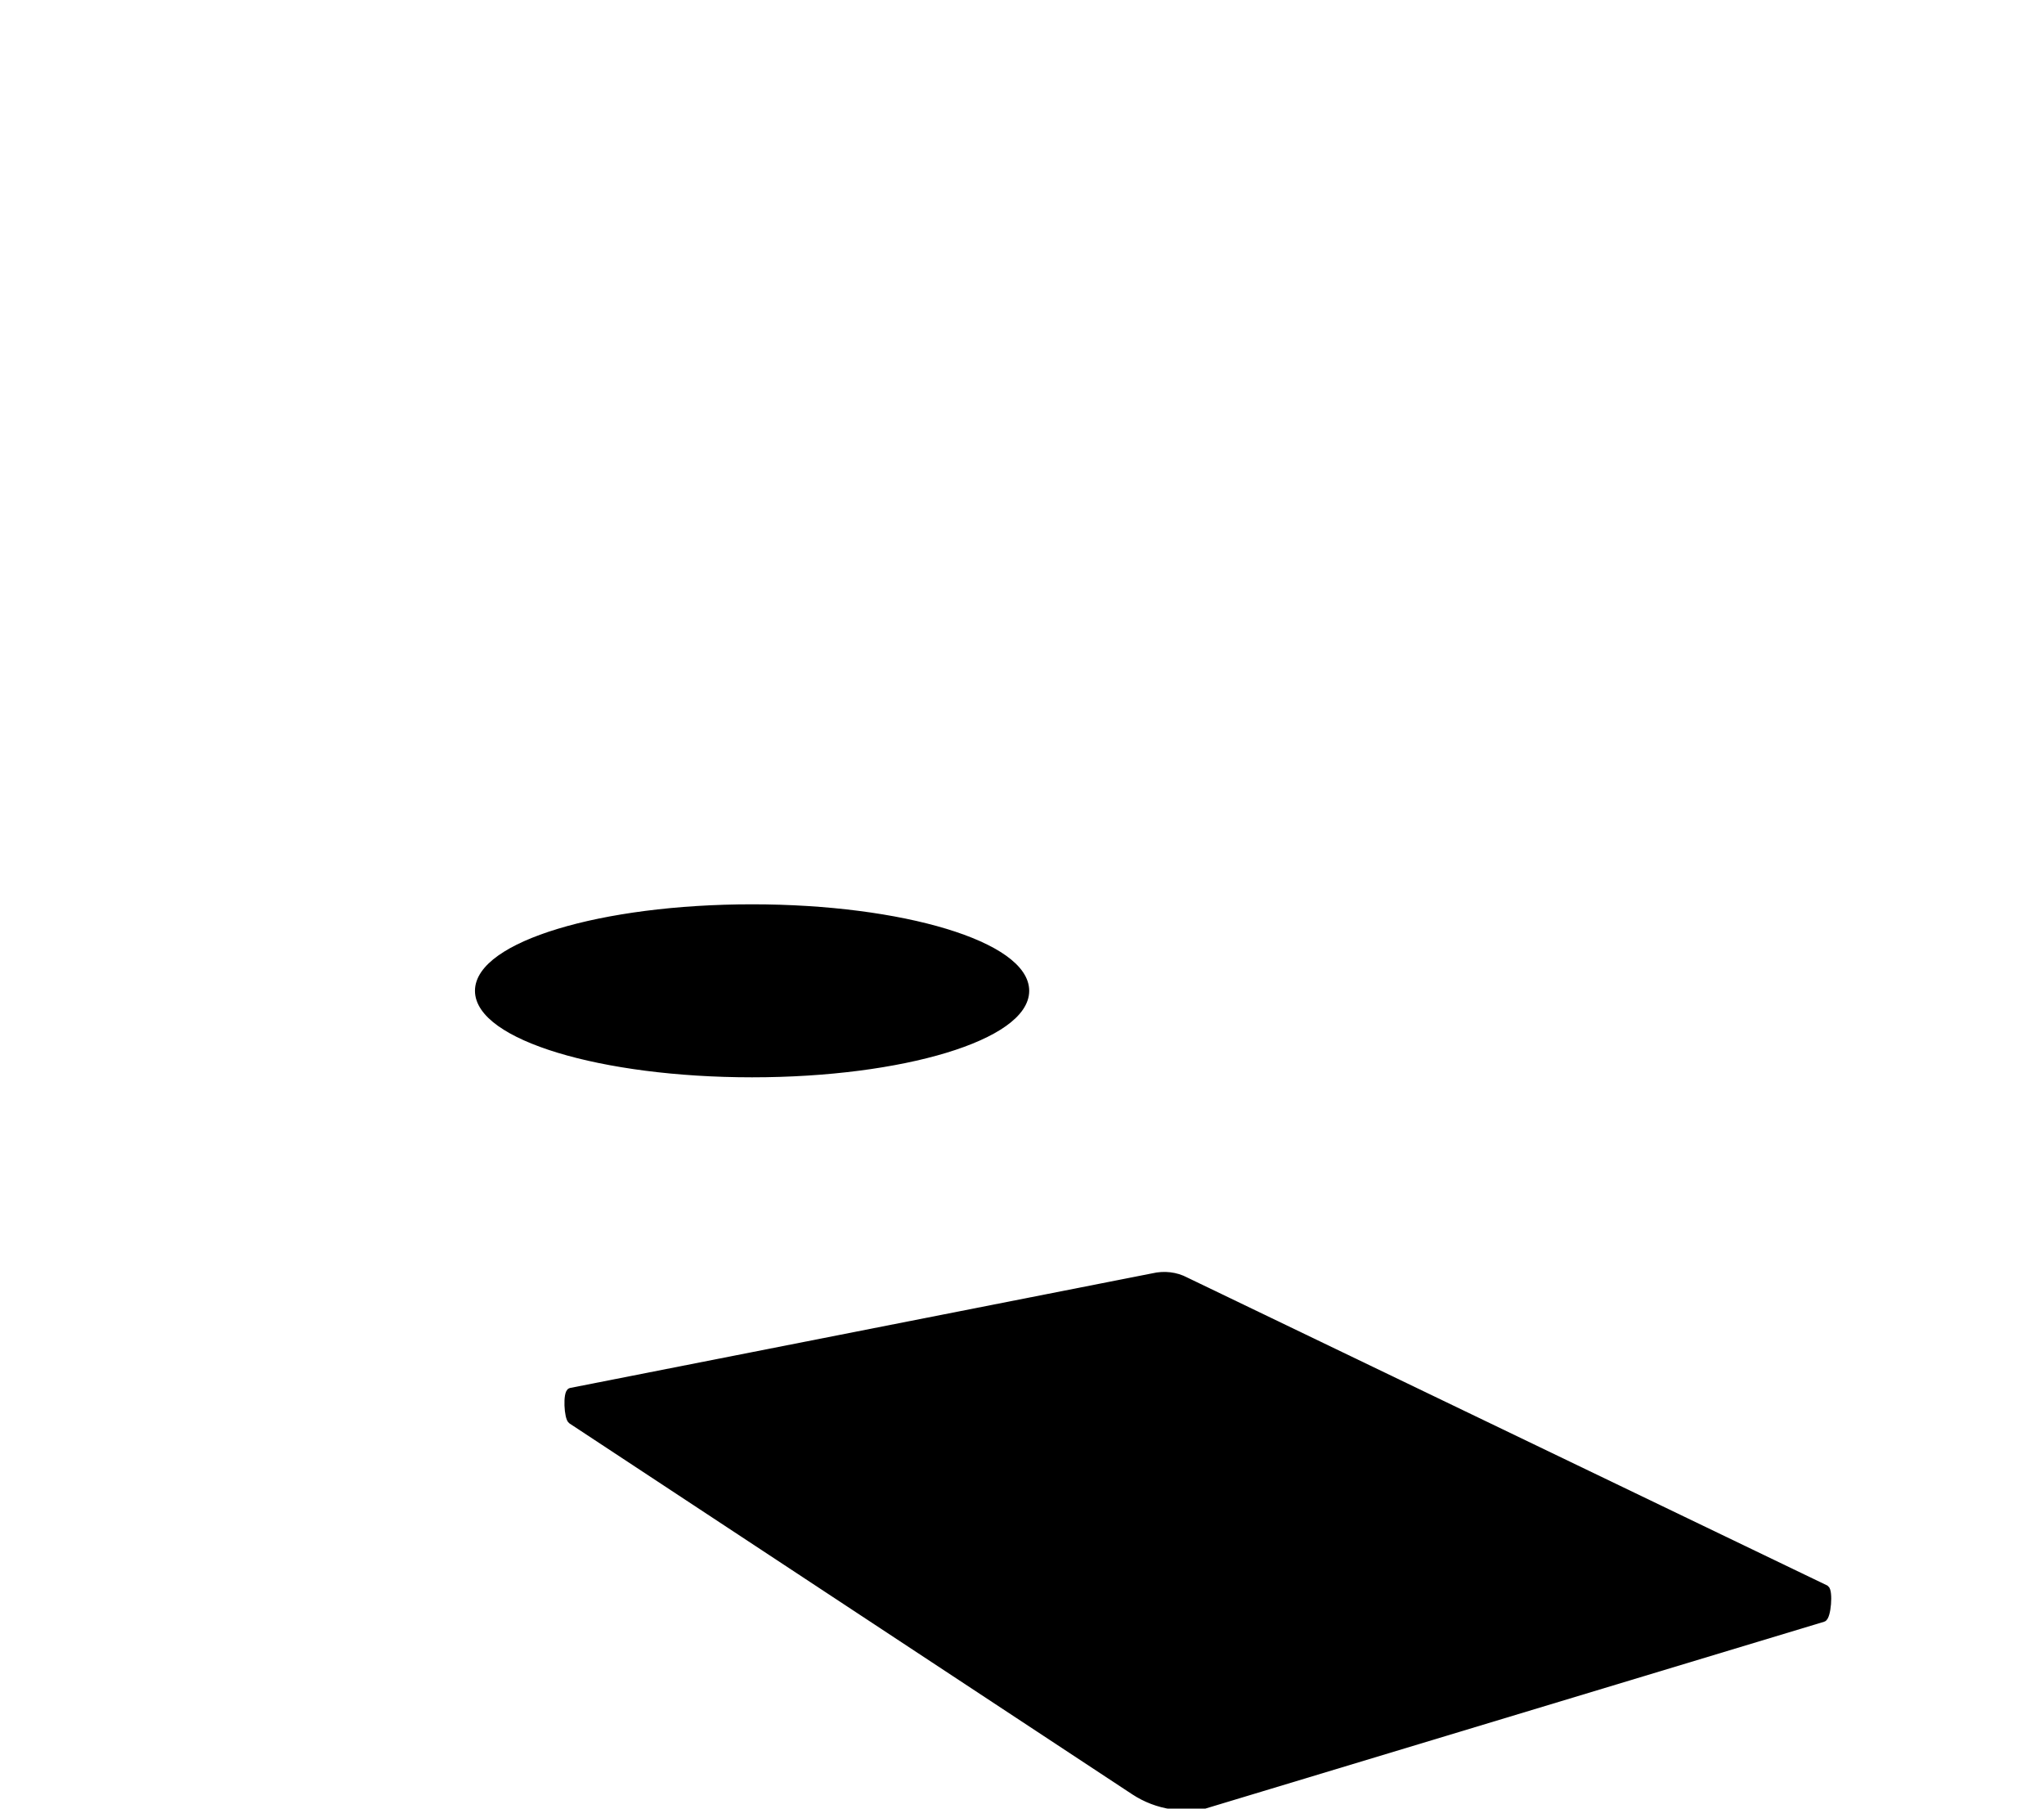
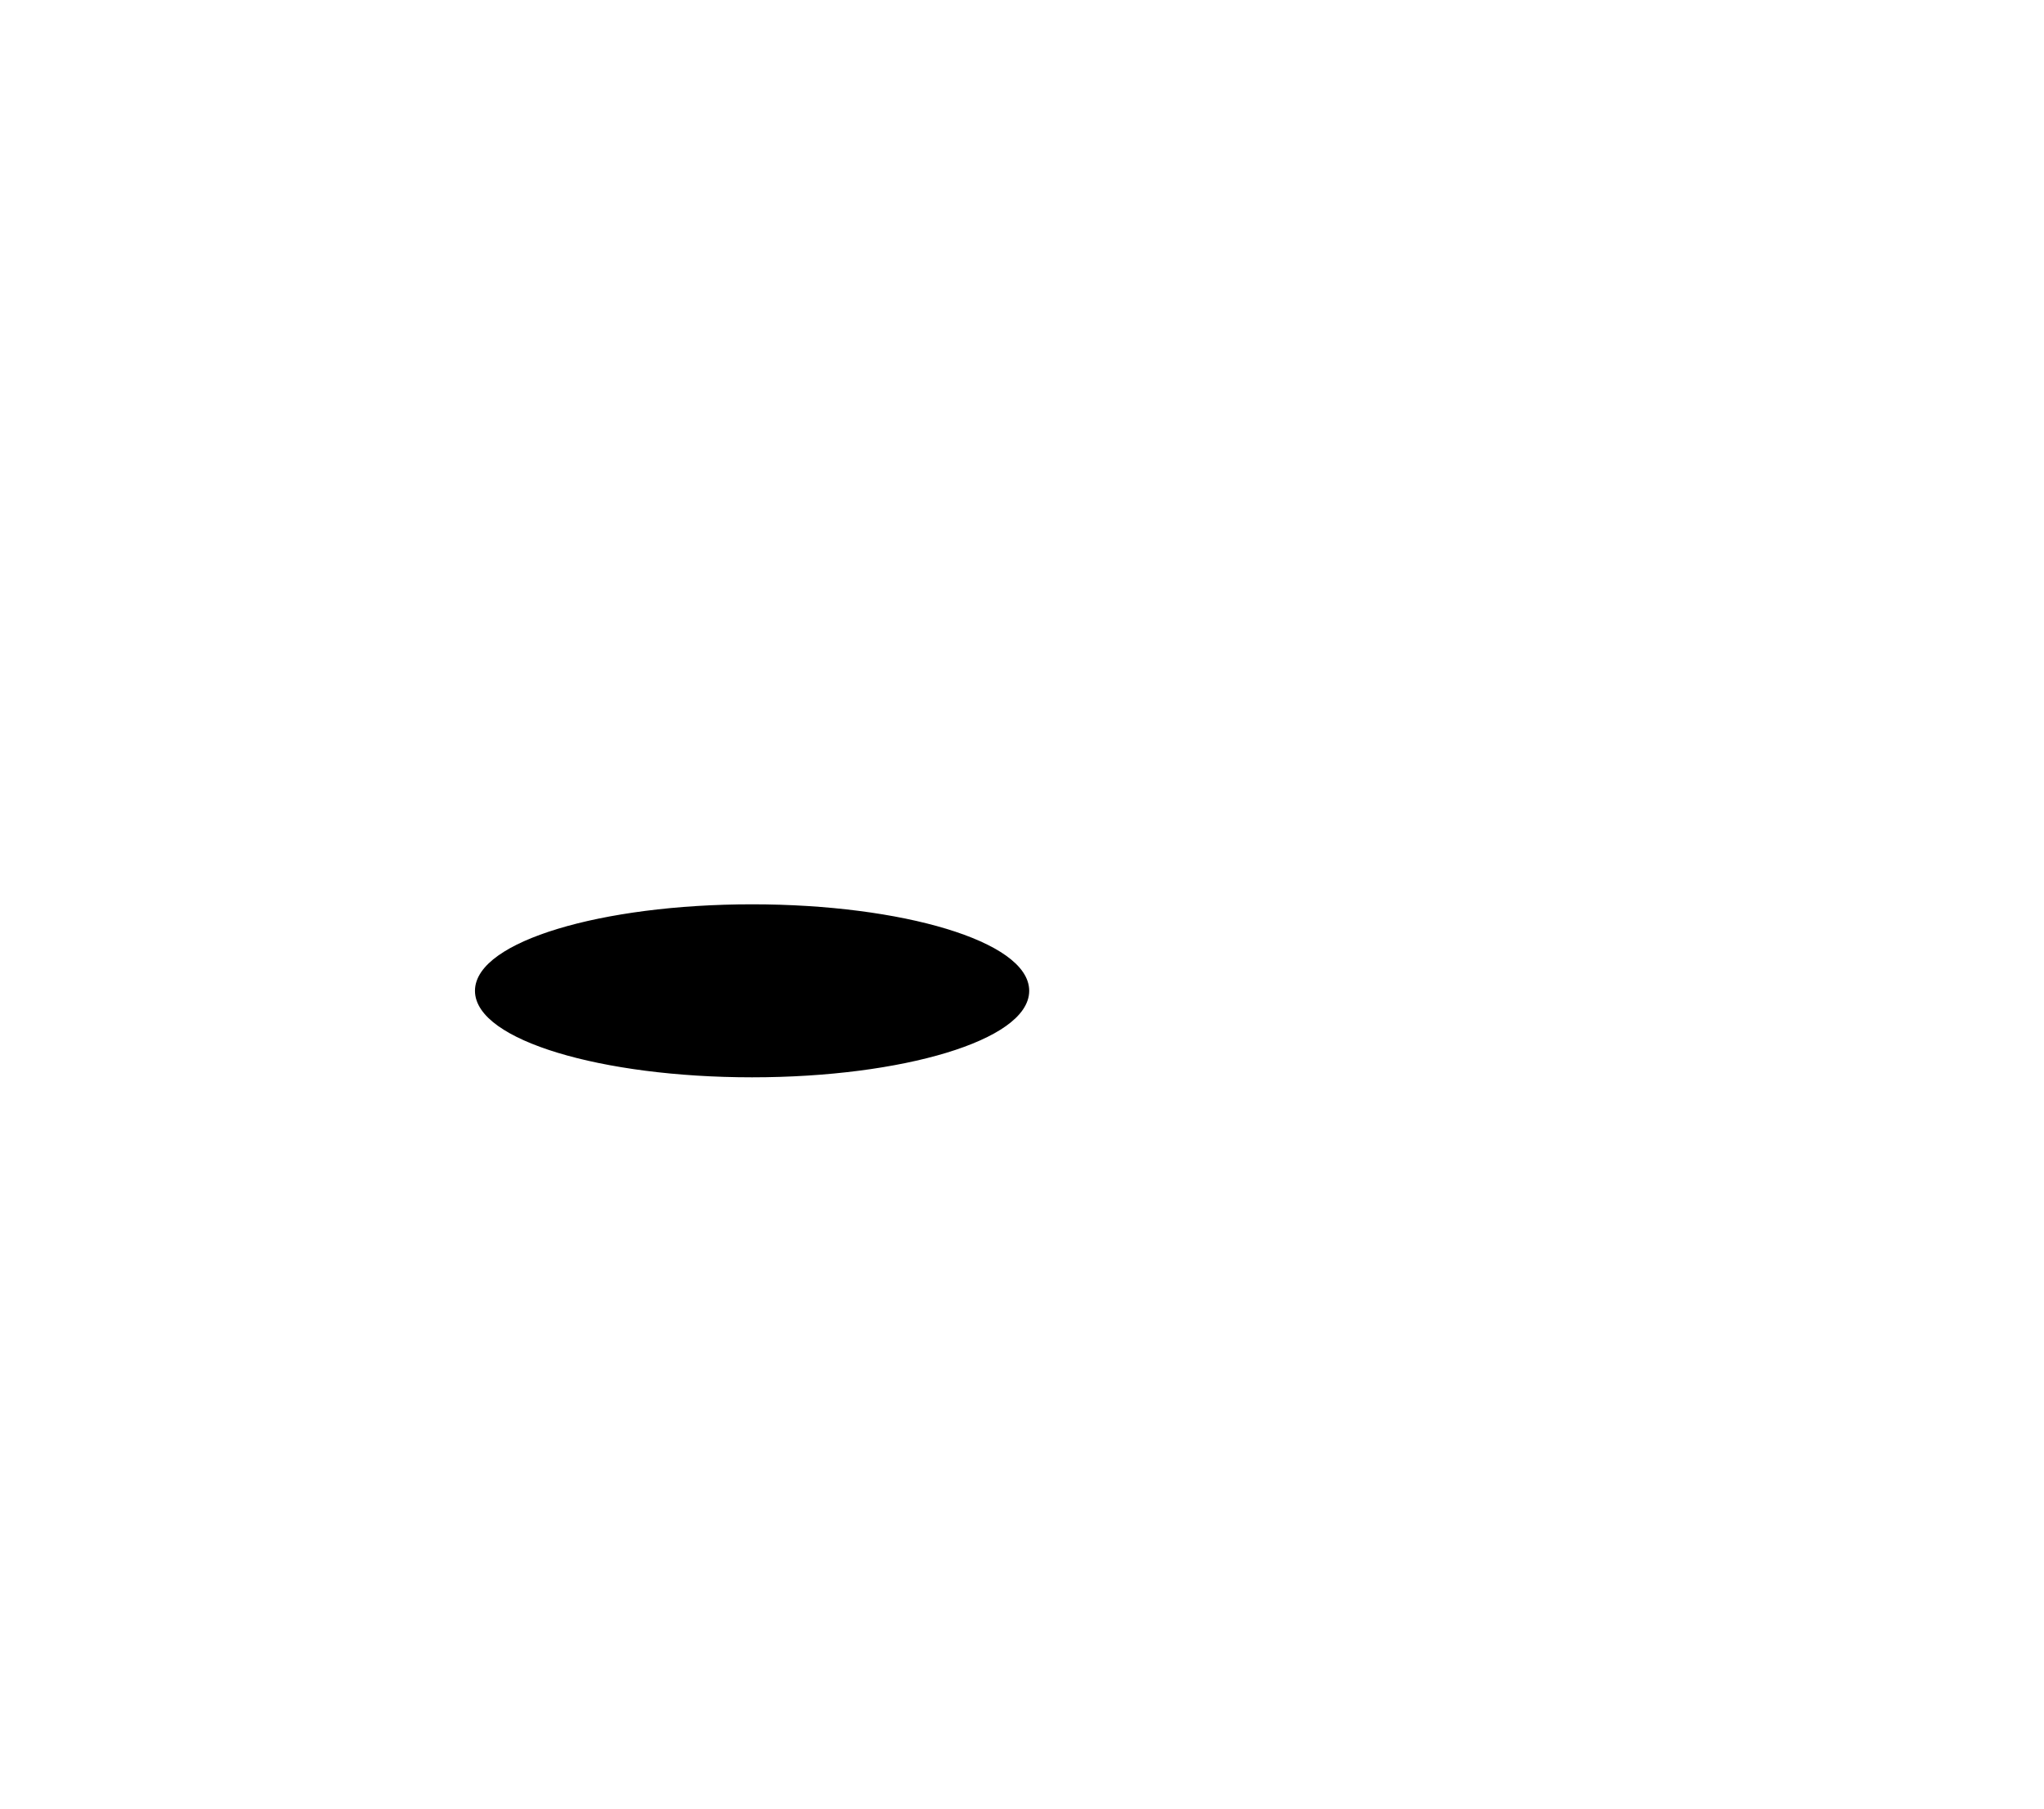
<svg xmlns="http://www.w3.org/2000/svg" data-name="Layer 1" id="Layer_1" version="1.1" viewBox="0 0 312 276">
  <defs>
    <style>
      .cls-1, .cls-2 {
        fill: #000;
        stroke: #000;
        stroke-miterlimit: 10;
      }

      .cls-2 {
        stroke-width: 1.2px;
      }
    </style>
  </defs>
  <path class="cls-2" d="M114.8,163.8c23,0,41.7-5.7,41.7-12.6s-18.7-12.6-41.7-12.6-41.7,5.7-41.7,12.6,18.7,12.6,41.7,12.6Z" />
-   <path class="cls-1" d="M184.9,275.2l93.4-28.2c.7-.2,1-4.2.4-4.6l-97.7-47c-1.5-.8-3.3-1-5-.6l-88.9,17.5c-.7.2-.5,4.1.1,4.5l85.9,56.6c3.5,2.3,7.9,3,11.9,1.7Z" />
</svg>